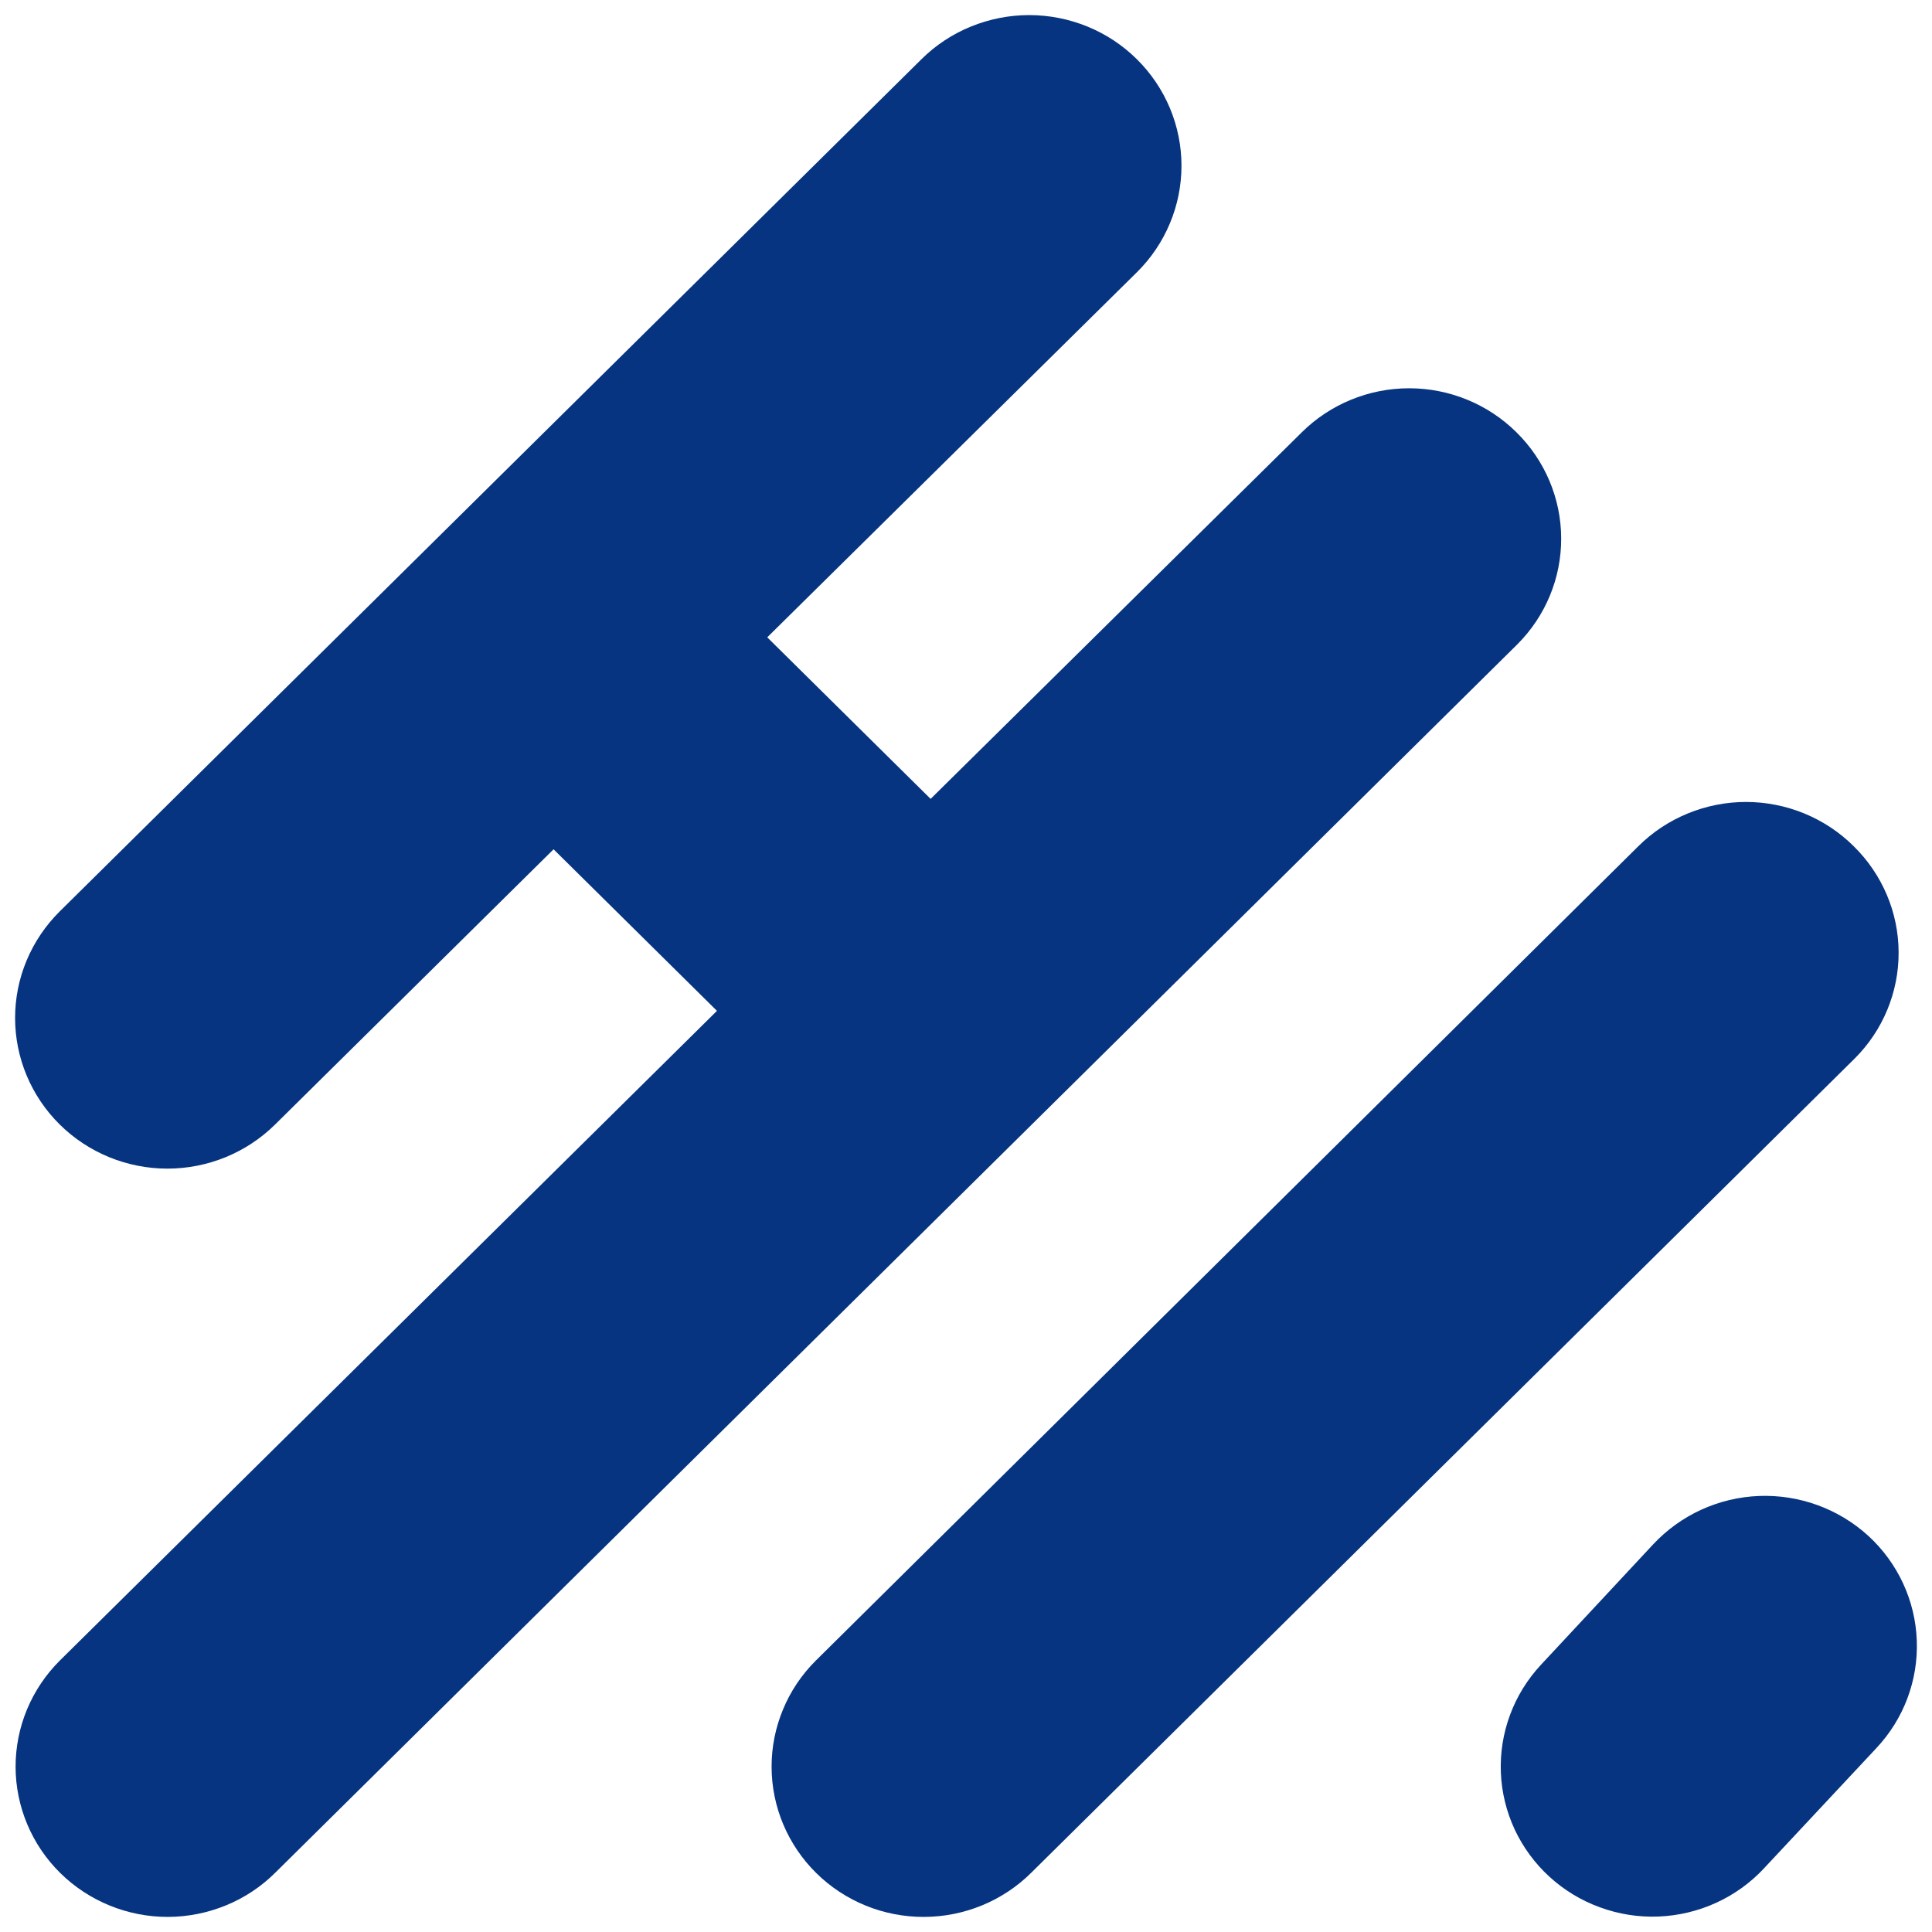
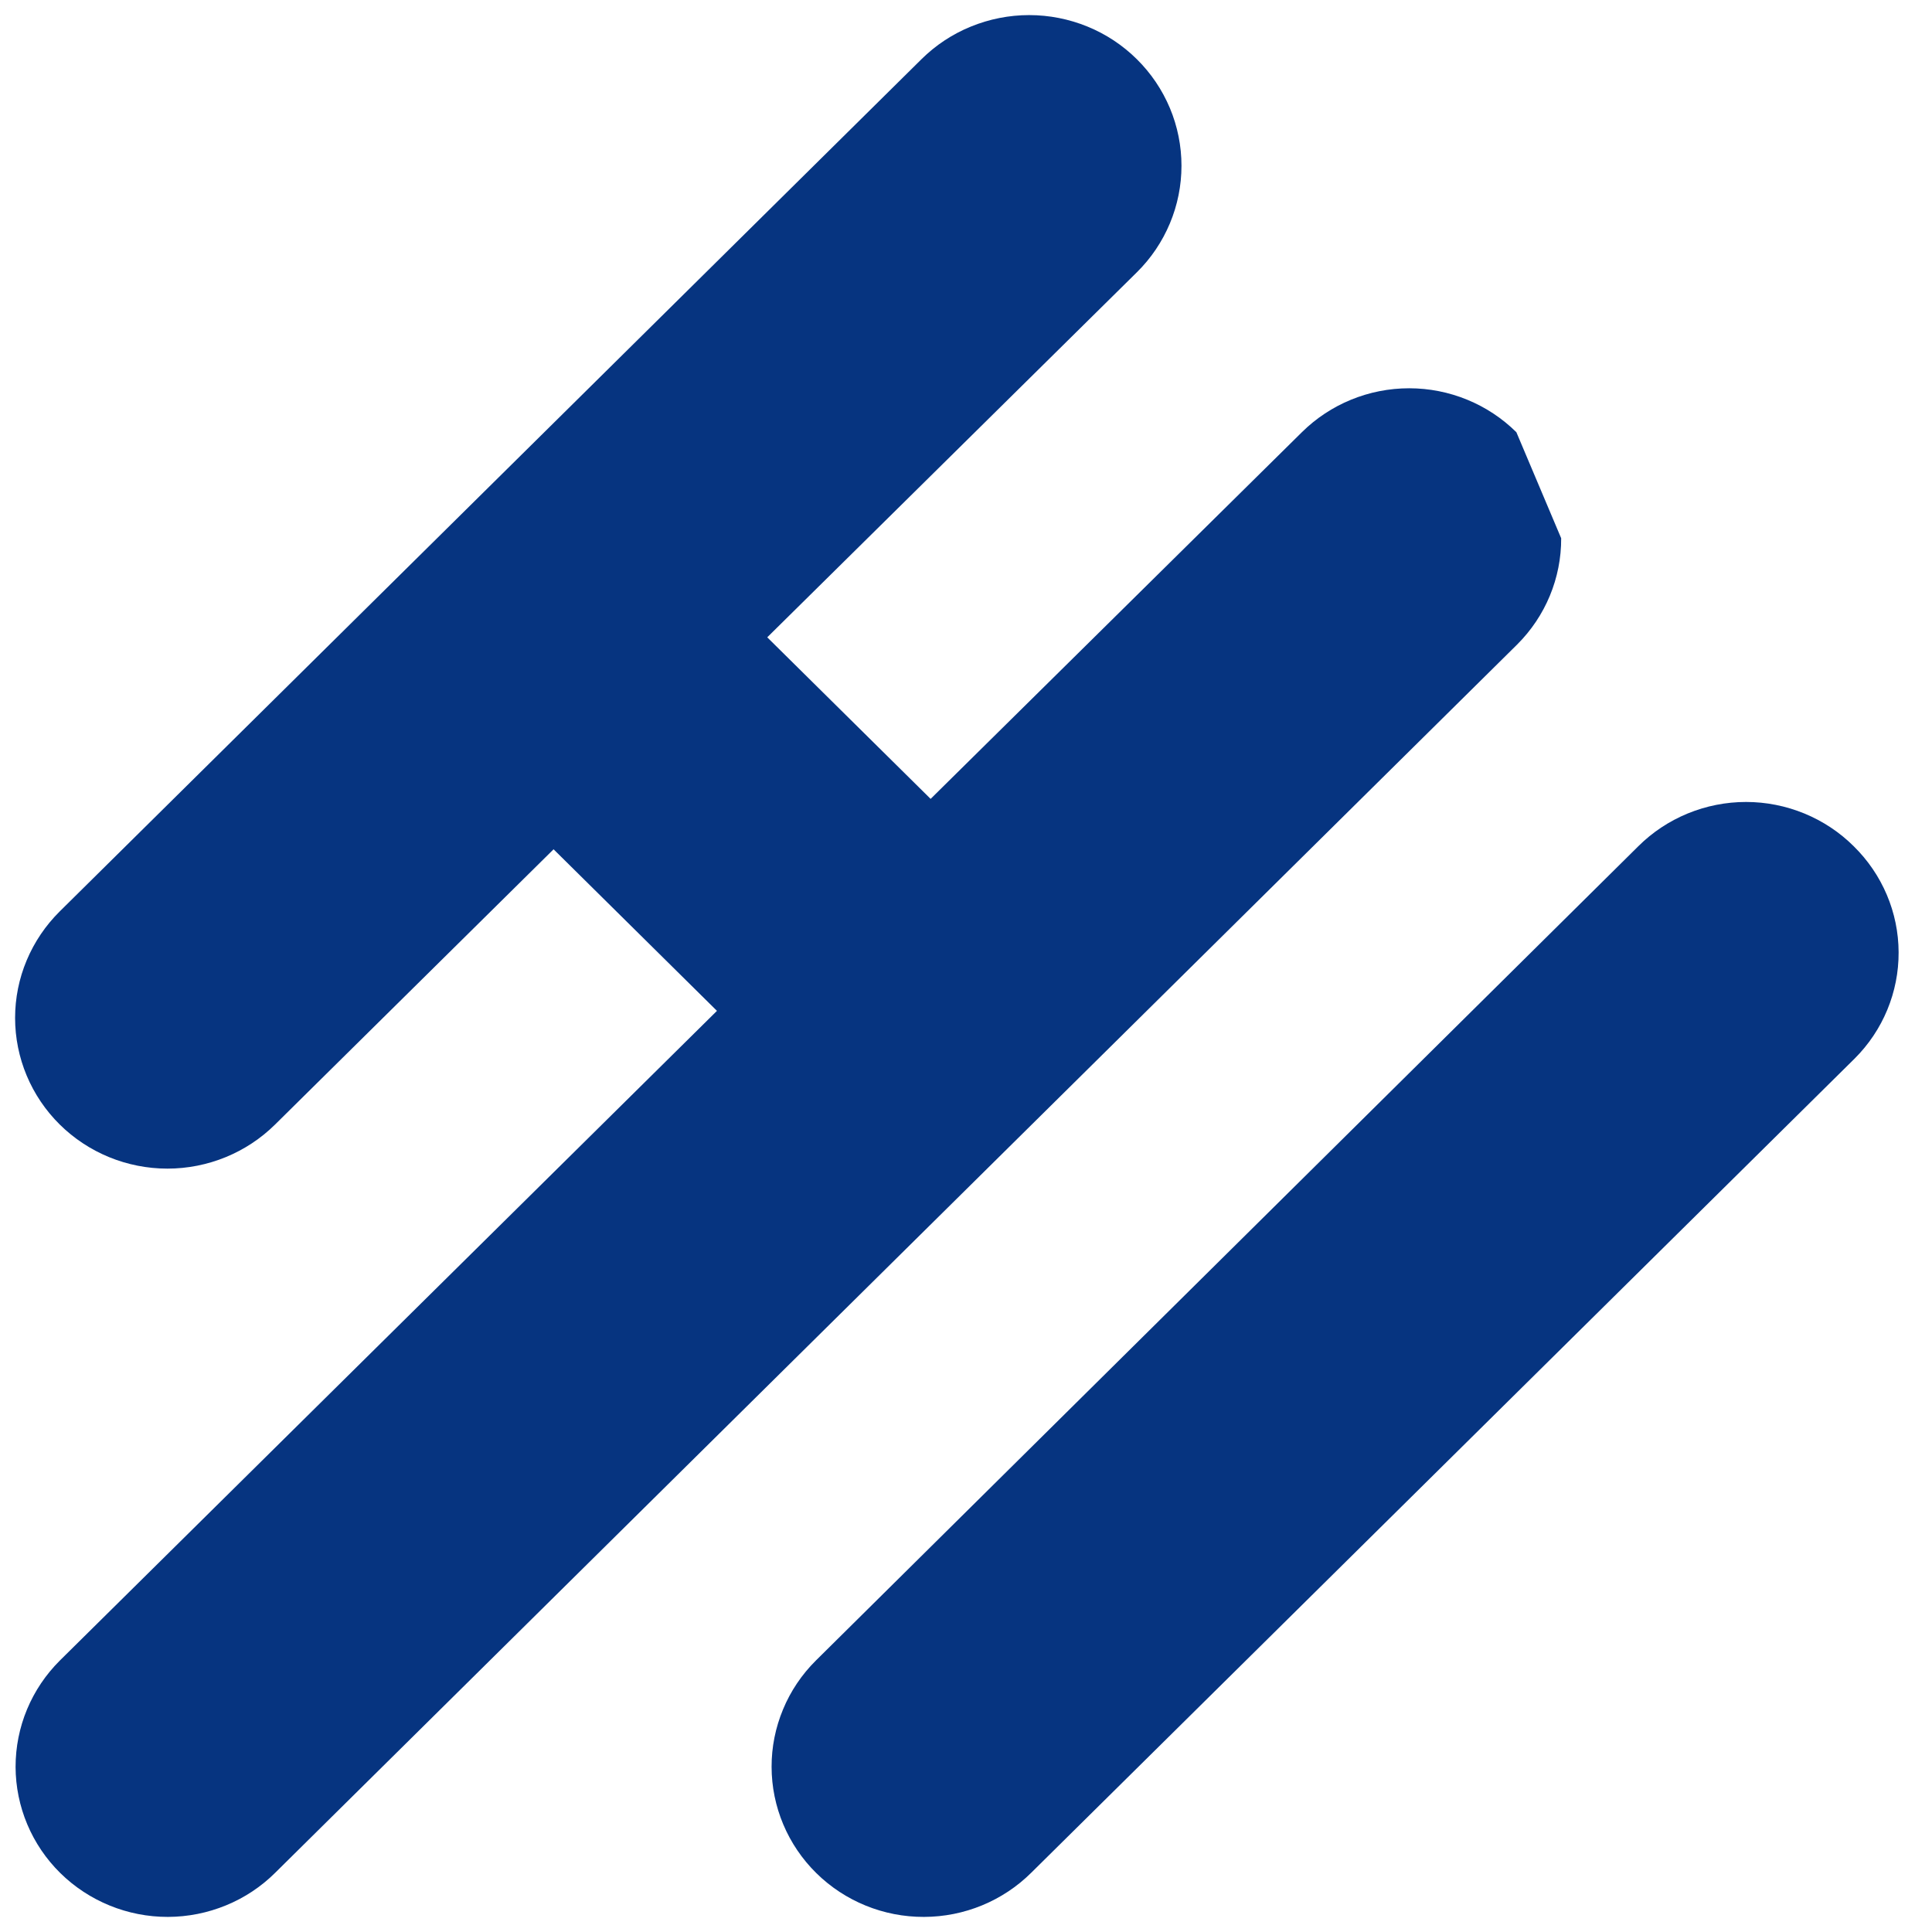
<svg xmlns="http://www.w3.org/2000/svg" width="32" height="32" viewBox="0 0 32 32" fill="none">
-   <path d="M25.116 7.159C24.645 6.693 24.006 6.431 23.34 6.431C22.673 6.431 22.034 6.693 21.563 7.159L15.414 13.232L12.708 10.556L18.83 4.51C19.065 4.278 19.25 4.003 19.377 3.7C19.504 3.397 19.569 3.073 19.569 2.745C19.569 2.418 19.504 2.093 19.377 1.79C19.25 1.488 19.065 1.213 18.83 0.981C18.596 0.749 18.318 0.565 18.012 0.44C17.706 0.315 17.378 0.25 17.046 0.25C16.715 0.25 16.387 0.315 16.081 0.44C15.774 0.565 15.496 0.749 15.262 0.981L0.989 15.096C0.755 15.328 0.569 15.603 0.442 15.906C0.315 16.208 0.25 16.533 0.25 16.86C0.25 17.522 0.516 18.157 0.989 18.625C1.462 19.093 2.104 19.356 2.773 19.356C3.442 19.356 4.084 19.093 4.557 18.625L9.169 14.067L11.875 16.743L0.992 27.503C0.759 27.735 0.574 28.009 0.448 28.312C0.322 28.614 0.258 28.938 0.258 29.265C0.26 29.925 0.526 30.558 0.999 31.024C1.473 31.49 2.114 31.751 2.781 31.75C3.112 31.749 3.439 31.684 3.745 31.558C4.05 31.433 4.327 31.249 4.56 31.017L25.128 10.676C25.598 10.208 25.861 9.575 25.858 8.915C25.856 8.256 25.589 7.624 25.116 7.159Z" fill="#063480" />
-   <path d="M30.948 25.441C30.704 25.218 30.419 25.045 30.108 24.931C29.796 24.817 29.465 24.765 29.134 24.778C28.802 24.791 28.477 24.869 28.175 25.007C27.874 25.145 27.604 25.341 27.379 25.582L25.524 27.573C25.3 27.813 25.126 28.094 25.012 28.401C24.898 28.707 24.846 29.032 24.859 29.359C24.872 29.685 24.95 30.005 25.088 30.302C25.227 30.598 25.422 30.864 25.665 31.086C25.907 31.307 26.192 31.48 26.502 31.592C26.811 31.705 27.14 31.757 27.47 31.744C28.136 31.717 28.765 31.431 29.217 30.946L31.078 28.955C31.532 28.472 31.773 27.831 31.748 27.172C31.724 26.513 31.436 25.89 30.948 25.441Z" fill="#063480" />
+   <path d="M25.116 7.159C24.645 6.693 24.006 6.431 23.34 6.431C22.673 6.431 22.034 6.693 21.563 7.159L15.414 13.232L12.708 10.556L18.83 4.51C19.065 4.278 19.25 4.003 19.377 3.7C19.504 3.397 19.569 3.073 19.569 2.745C19.569 2.418 19.504 2.093 19.377 1.79C19.25 1.488 19.065 1.213 18.83 0.981C18.596 0.749 18.318 0.565 18.012 0.44C17.706 0.315 17.378 0.25 17.046 0.25C16.715 0.25 16.387 0.315 16.081 0.44C15.774 0.565 15.496 0.749 15.262 0.981L0.989 15.096C0.755 15.328 0.569 15.603 0.442 15.906C0.315 16.208 0.25 16.533 0.25 16.86C0.25 17.522 0.516 18.157 0.989 18.625C1.462 19.093 2.104 19.356 2.773 19.356C3.442 19.356 4.084 19.093 4.557 18.625L9.169 14.067L11.875 16.743L0.992 27.503C0.759 27.735 0.574 28.009 0.448 28.312C0.322 28.614 0.258 28.938 0.258 29.265C0.26 29.925 0.526 30.558 0.999 31.024C1.473 31.49 2.114 31.751 2.781 31.75C3.112 31.749 3.439 31.684 3.745 31.558C4.05 31.433 4.327 31.249 4.56 31.017L25.128 10.676C25.598 10.208 25.861 9.575 25.858 8.915Z" fill="#063480" />
  <path d="M30.704 14.017C30.47 13.784 30.192 13.6 29.886 13.474C29.579 13.348 29.251 13.283 28.92 13.283C28.588 13.283 28.26 13.348 27.953 13.474C27.647 13.6 27.369 13.784 27.135 14.017L13.514 27.503C13.28 27.735 13.095 28.01 12.97 28.312C12.844 28.614 12.779 28.938 12.78 29.265C12.781 29.926 13.048 30.559 13.521 31.025C13.994 31.491 14.635 31.752 15.303 31.75C15.971 31.749 16.611 31.485 17.082 31.017L30.718 17.534C31.188 17.066 31.45 16.432 31.447 15.773C31.445 15.113 31.177 14.482 30.704 14.017Z" fill="#063480" />
</svg>